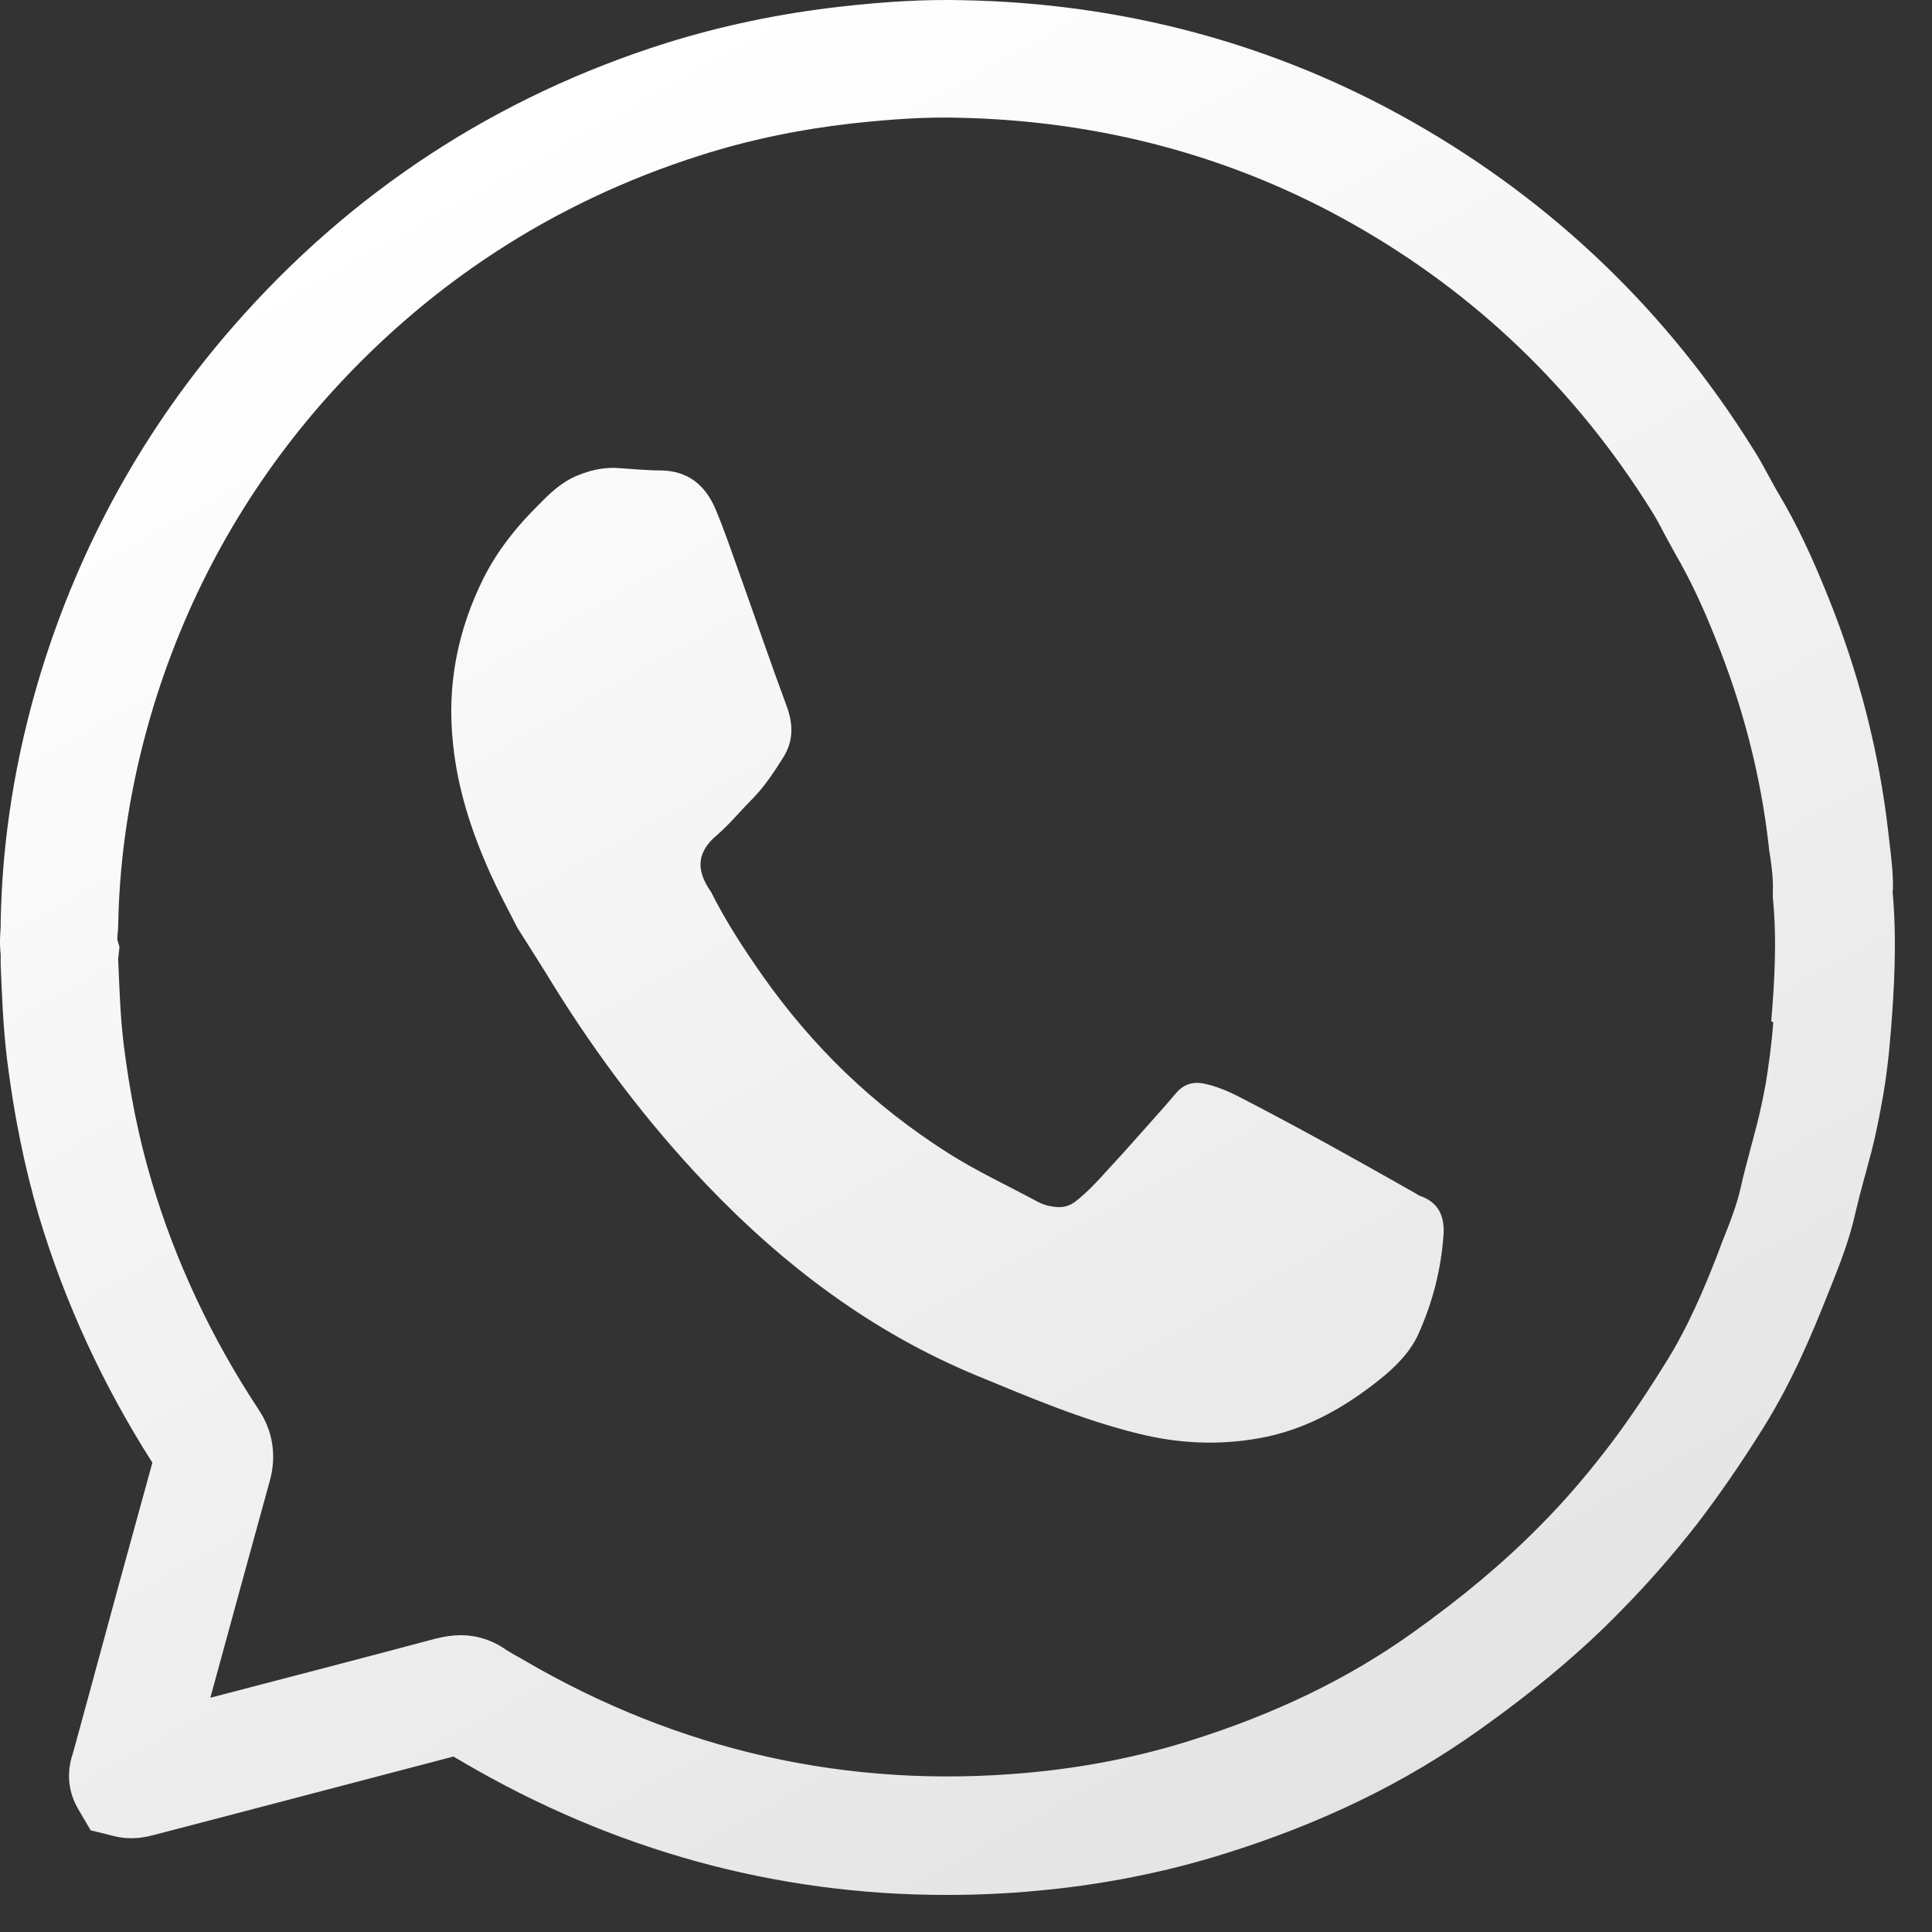
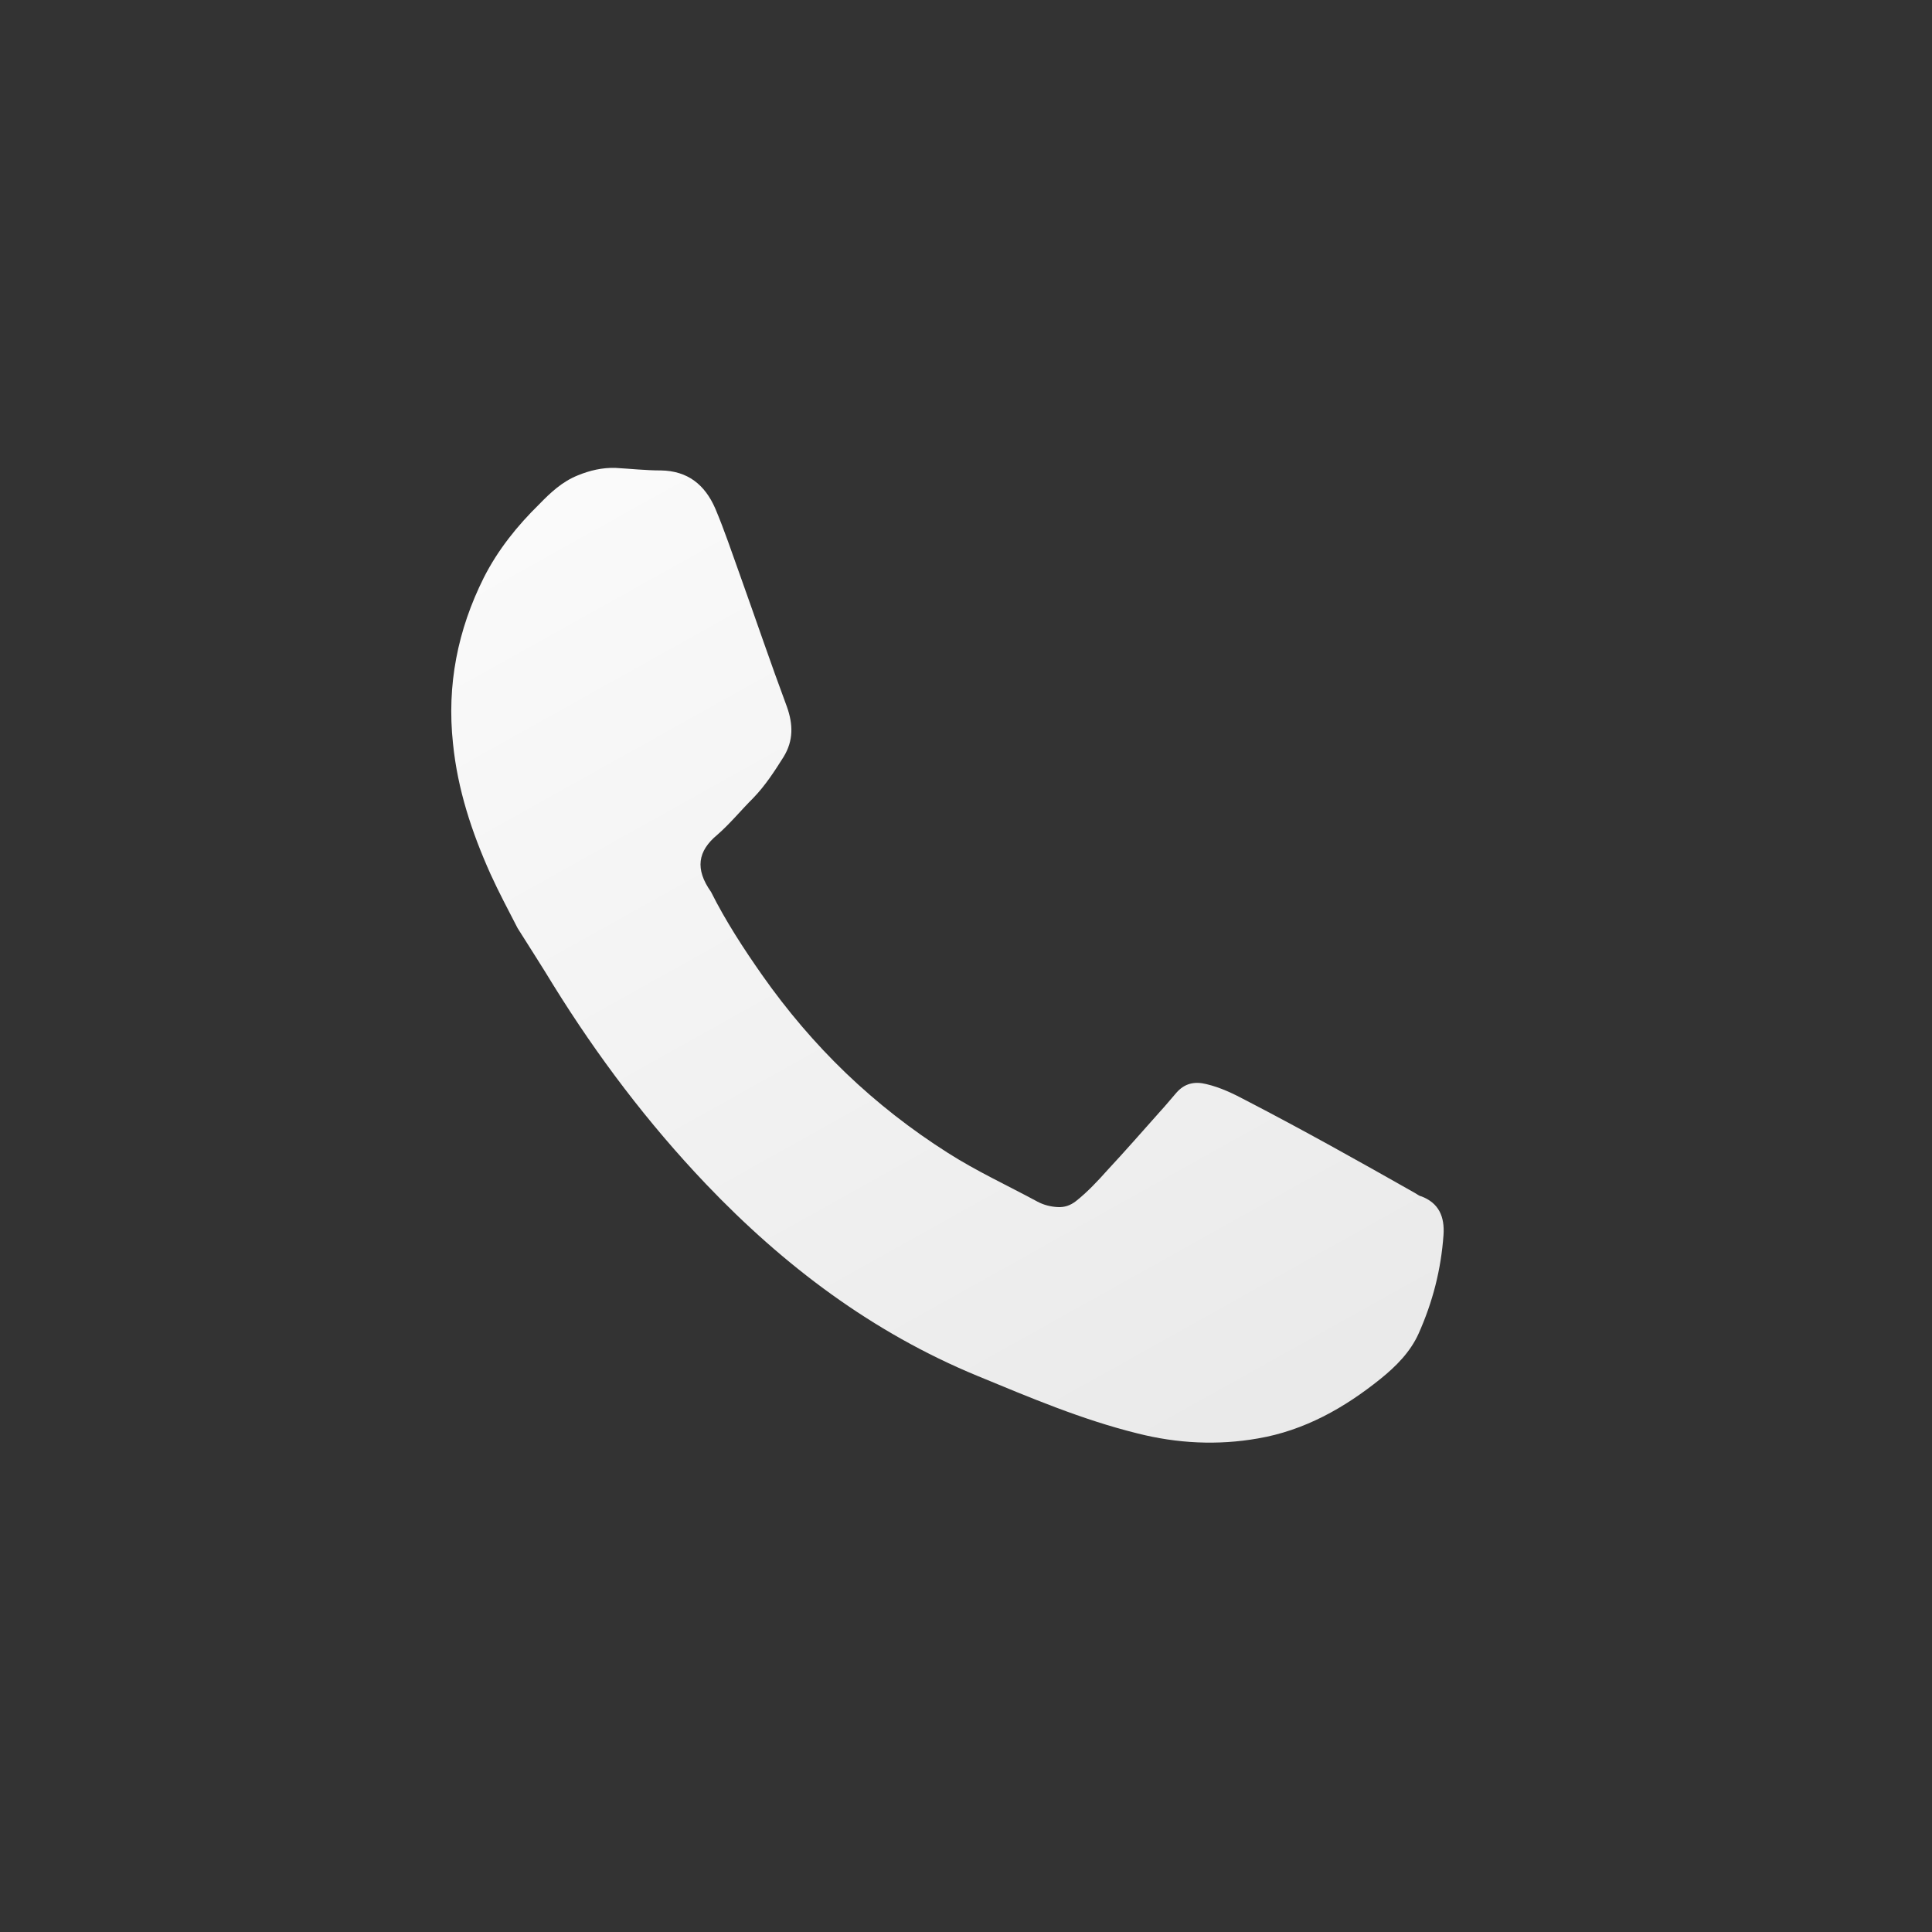
<svg xmlns="http://www.w3.org/2000/svg" width="32" height="32" viewBox="0 0 32 32" fill="none">
  <rect x="0" y="0" width="32" height="32" fill="#333333" stroke="none" />
-   <path d="M31.353 14.759C31.36 14.469 31.325 14.207 31.297 13.965C31.291 13.91 31.284 13.848 31.277 13.792C31.125 12.453 30.787 11.141 30.276 9.877C29.999 9.187 29.751 8.669 29.468 8.192C29.412 8.102 29.364 8.006 29.309 7.909C29.226 7.757 29.143 7.598 29.04 7.44C27.617 5.154 25.711 3.331 23.384 2.012C21.119 0.728 18.606 0.051 15.934 0.003C15.319 -0.011 14.67 0.024 13.897 0.113C12.923 0.224 11.957 0.424 11.031 0.714C8.228 1.598 5.818 3.172 3.878 5.389C2.407 7.067 1.33 9.007 0.674 11.148C0.253 12.529 0.032 13.923 0.011 15.291C0.011 15.311 0.011 15.339 0.011 15.36C0.004 15.463 -0.01 15.622 0.011 15.809C0.011 15.843 0.011 15.877 0.011 15.912V15.981C0.032 16.485 0.052 17.003 0.115 17.535C0.232 18.474 0.405 19.323 0.639 20.124C1.067 21.56 1.703 22.941 2.524 24.226C2.165 25.524 1.806 26.836 1.461 28.113L1.212 29.025C1.067 29.439 1.178 29.764 1.295 29.964L1.502 30.316L1.896 30.413C2.2 30.488 2.448 30.419 2.552 30.392L3.664 30.102C4.948 29.764 6.225 29.432 7.51 29.094C7.537 29.108 7.558 29.121 7.579 29.135C7.606 29.149 7.634 29.163 7.662 29.183C10.161 30.647 12.854 31.386 15.671 31.386C16.169 31.386 16.673 31.365 17.177 31.317C18.247 31.22 19.297 31.013 20.284 30.703C21.9 30.198 23.274 29.529 24.503 28.652C25.435 27.989 26.209 27.34 26.871 26.656C27.299 26.221 27.714 25.745 28.094 25.261C28.453 24.792 28.812 24.281 29.212 23.639C29.682 22.886 30.013 22.092 30.255 21.484C30.282 21.415 30.31 21.346 30.338 21.277C30.483 20.911 30.635 20.525 30.731 20.09C30.773 19.91 30.821 19.724 30.876 19.523C30.918 19.378 30.952 19.233 30.994 19.088C31.063 18.819 31.118 18.55 31.166 18.28C31.235 17.915 31.284 17.521 31.318 17.086C31.373 16.395 31.422 15.581 31.346 14.752L31.353 14.759ZM29.371 16.934C29.343 17.307 29.295 17.638 29.247 17.942C29.205 18.17 29.157 18.398 29.102 18.619C29.067 18.75 29.033 18.881 28.998 19.012C28.943 19.227 28.881 19.441 28.832 19.668C28.77 19.951 28.653 20.248 28.529 20.559C28.501 20.635 28.473 20.704 28.446 20.78C28.239 21.312 27.956 21.995 27.569 22.603C27.203 23.19 26.885 23.653 26.561 24.067C26.229 24.495 25.87 24.909 25.49 25.289C24.904 25.883 24.213 26.463 23.378 27.057C22.321 27.809 21.119 28.389 19.711 28.831C18.855 29.101 17.943 29.28 17.011 29.363C14.056 29.632 11.245 29.004 8.656 27.485C8.621 27.464 8.587 27.443 8.546 27.423C8.483 27.388 8.428 27.354 8.394 27.333C8.159 27.167 7.903 27.084 7.627 27.084C7.496 27.084 7.365 27.105 7.22 27.14C5.977 27.471 4.727 27.796 3.484 28.12C3.809 26.932 4.14 25.717 4.472 24.516C4.582 24.108 4.52 23.701 4.285 23.349C3.505 22.168 2.904 20.891 2.511 19.565C2.303 18.867 2.151 18.122 2.048 17.293C1.993 16.844 1.979 16.389 1.958 15.905C1.958 15.905 1.958 15.884 1.958 15.877L1.979 15.684L1.944 15.567C1.944 15.567 1.944 15.546 1.944 15.532C1.944 15.47 1.958 15.401 1.958 15.318C1.979 14.131 2.172 12.922 2.538 11.714C3.111 9.836 4.05 8.144 5.335 6.673C7.04 4.733 9.146 3.352 11.604 2.572C12.405 2.316 13.248 2.143 14.09 2.047C14.781 1.971 15.347 1.936 15.872 1.95C18.219 1.998 20.415 2.585 22.397 3.704C24.441 4.857 26.105 6.459 27.355 8.462C27.424 8.572 27.493 8.696 27.562 8.834C27.624 8.945 27.686 9.062 27.748 9.173C27.976 9.566 28.19 10.008 28.425 10.602C28.867 11.7 29.164 12.846 29.295 14.006C29.302 14.075 29.309 14.137 29.323 14.207C29.35 14.4 29.371 14.579 29.364 14.731V14.8V14.869C29.433 15.56 29.392 16.264 29.337 16.913L29.371 16.934Z" fill="url(#paint0_linear_165_105)" />
  <path d="M23.529 19.813C23.495 19.8 23.46 19.772 23.433 19.758C22.507 19.233 21.582 18.715 20.636 18.225C20.429 18.115 20.215 18.011 19.98 17.956C19.787 17.908 19.621 17.942 19.483 18.101C19.393 18.204 19.303 18.315 19.207 18.419C18.924 18.736 18.641 19.061 18.351 19.372C18.185 19.558 18.012 19.744 17.819 19.896C17.729 19.965 17.633 20 17.515 19.993C17.398 19.986 17.287 19.958 17.184 19.903C16.686 19.634 16.175 19.399 15.699 19.095C15.091 18.709 14.525 18.267 14.007 17.77C13.496 17.279 13.034 16.734 12.626 16.154C12.316 15.712 12.019 15.256 11.777 14.773C11.508 14.393 11.556 14.096 11.881 13.827C12.095 13.64 12.274 13.419 12.475 13.219C12.675 13.012 12.827 12.777 12.979 12.536C13.144 12.266 13.137 11.997 13.034 11.707C12.764 10.982 12.516 10.25 12.254 9.518C12.122 9.152 11.998 8.779 11.846 8.42C11.674 8.027 11.39 7.799 10.948 7.792C10.7 7.792 10.444 7.764 10.196 7.75C9.975 7.743 9.768 7.792 9.567 7.875C9.312 7.978 9.119 8.158 8.932 8.351C8.566 8.71 8.249 9.104 8.014 9.566C7.579 10.436 7.399 11.348 7.503 12.315C7.579 13.074 7.814 13.785 8.124 14.476C8.262 14.78 8.421 15.077 8.573 15.373C8.773 15.691 8.974 16.002 9.167 16.32C9.899 17.5 10.734 18.605 11.694 19.613C12.985 20.966 14.449 22.071 16.189 22.789C17.059 23.148 17.922 23.515 18.841 23.742C19.497 23.908 20.167 23.943 20.836 23.825C21.603 23.694 22.266 23.321 22.866 22.838C23.122 22.631 23.357 22.396 23.495 22.092C23.73 21.567 23.868 21.029 23.909 20.456C23.93 20.152 23.833 19.924 23.536 19.813H23.529Z" fill="url(#paint1_linear_165_105)" />
  <defs>
    <linearGradient id="paint0_linear_165_105" x1="6.557" y1="3.276" x2="27.009" y2="39.9" gradientUnits="userSpaceOnUse">
      <stop stop-color="white" />
      <stop offset="1" stop-color="#DBDBDB" />
    </linearGradient>
    <linearGradient id="paint1_linear_165_105" x1="7.758" y1="2.606" x2="28.211" y2="39.23" gradientUnits="userSpaceOnUse">
      <stop stop-color="white" />
      <stop offset="1" stop-color="#DBDBDB" />
    </linearGradient>
  </defs>
</svg>